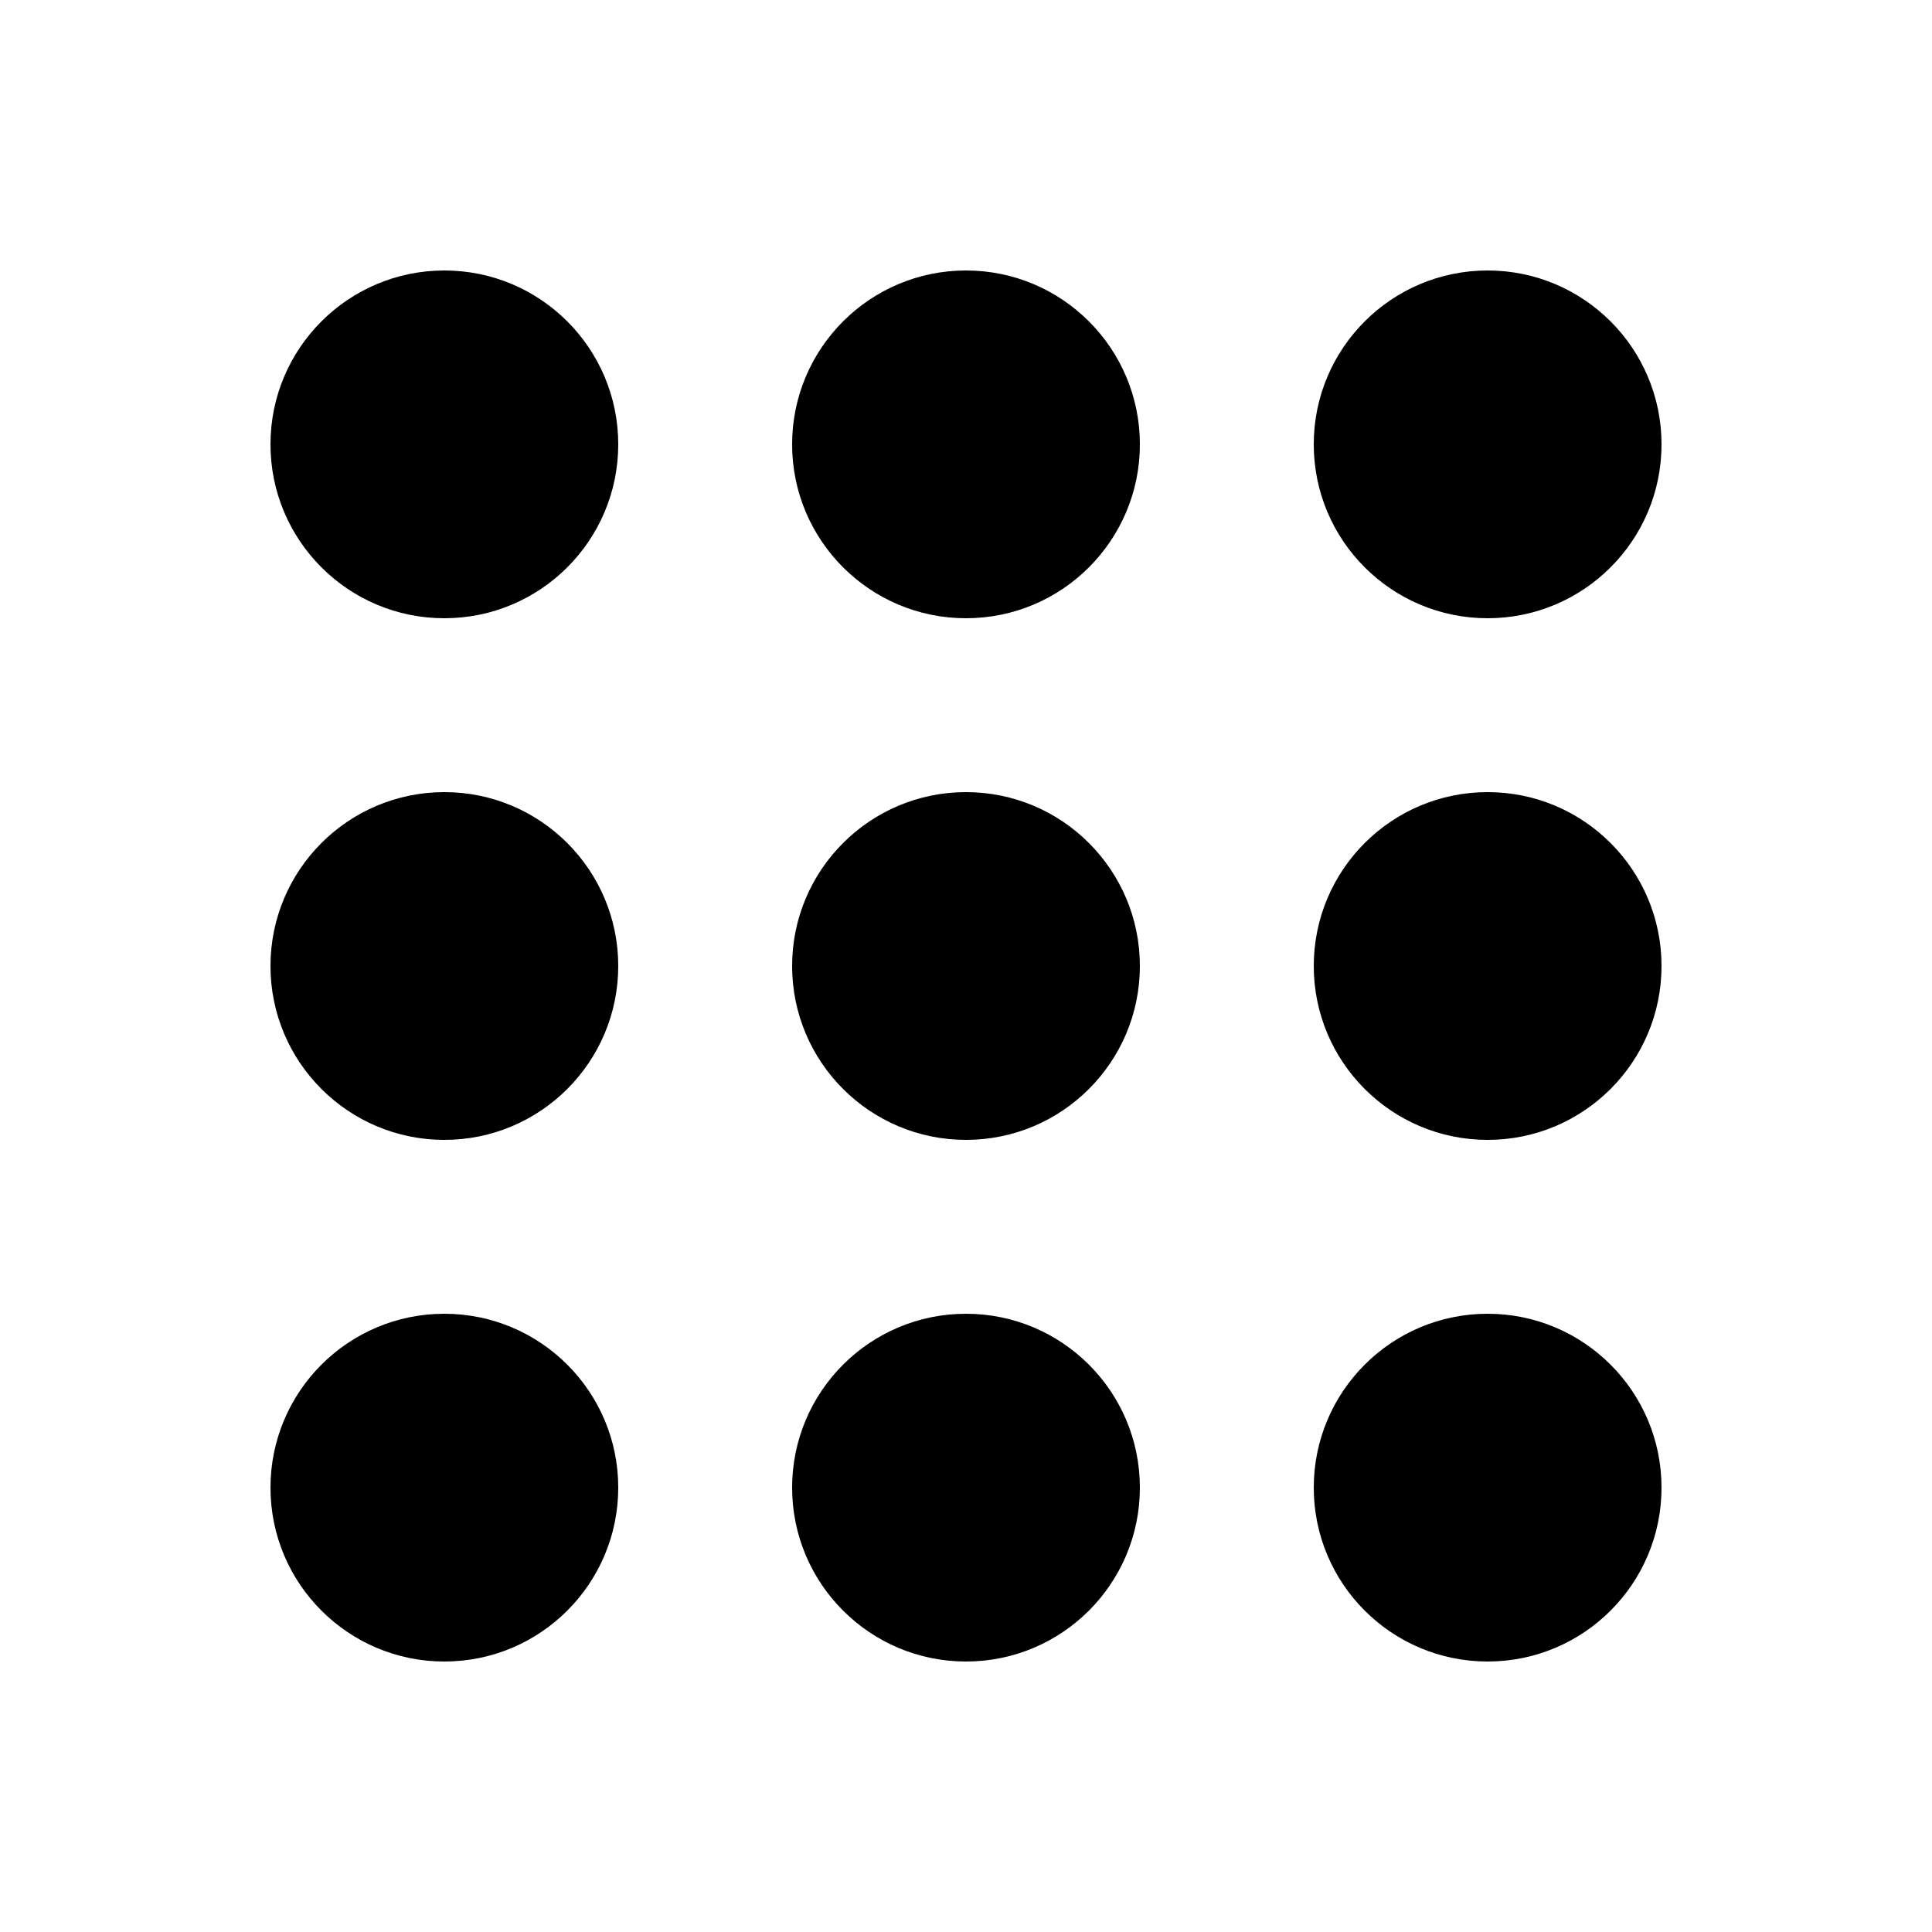
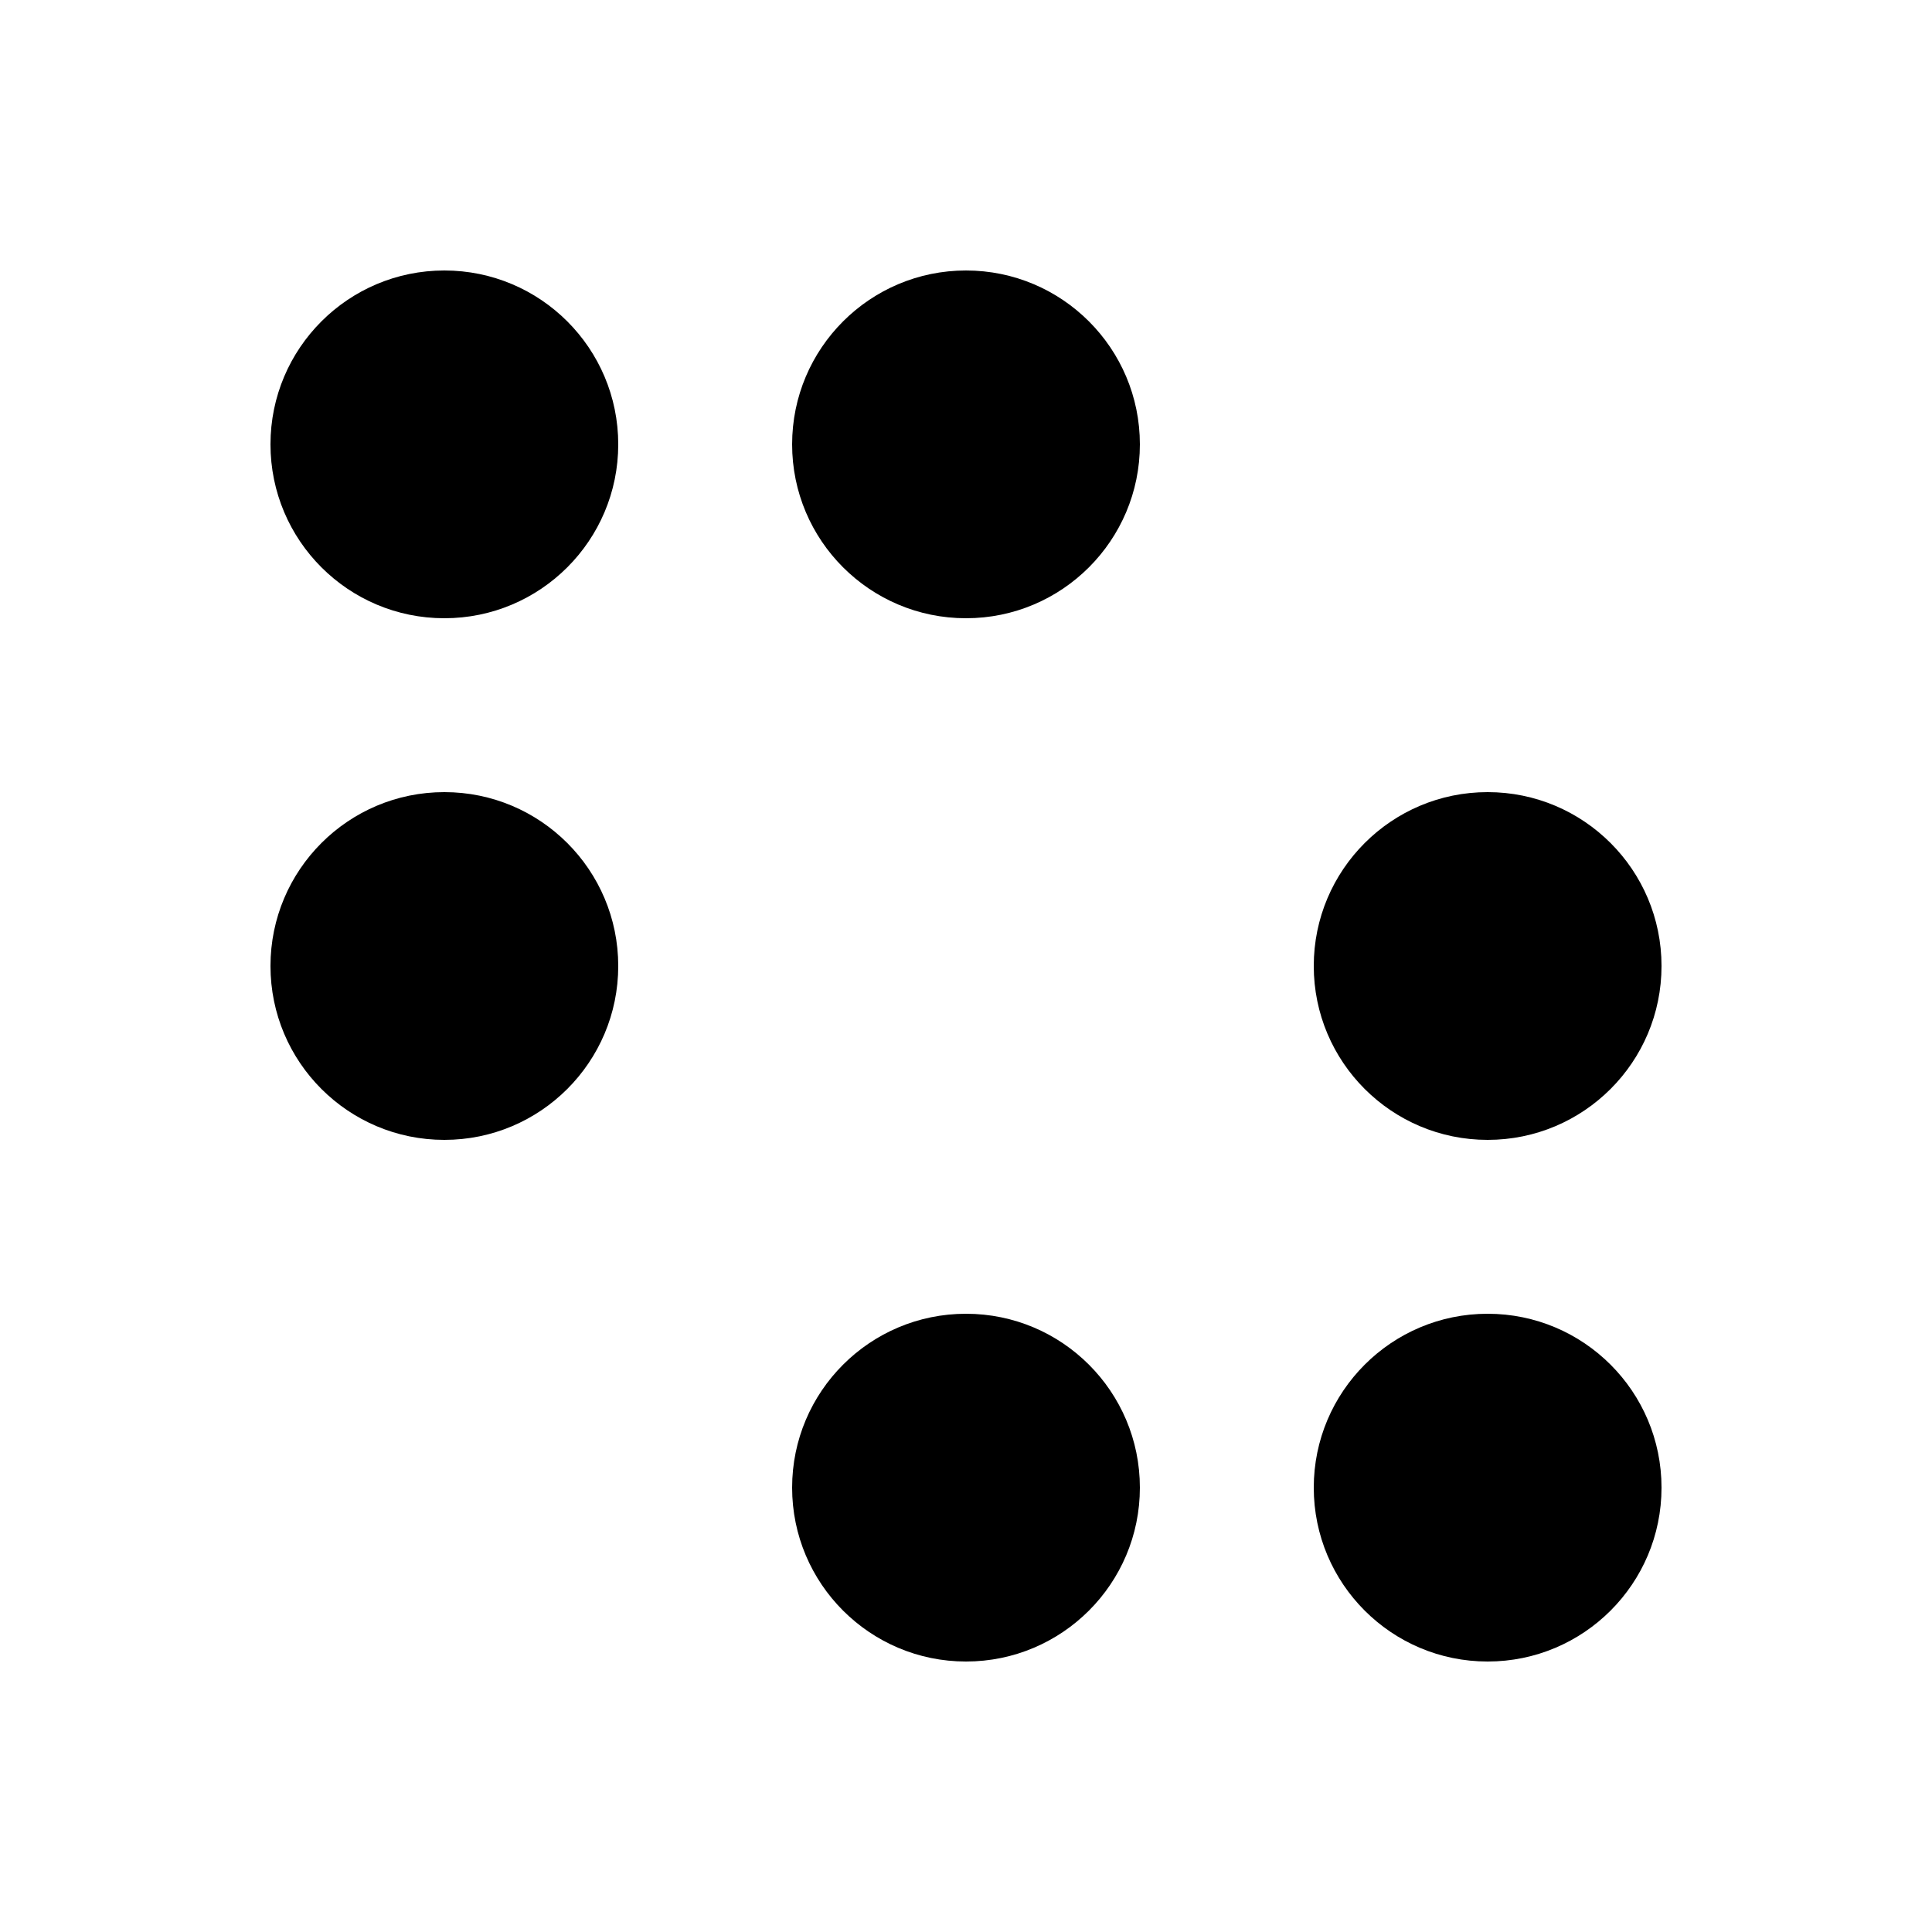
<svg xmlns="http://www.w3.org/2000/svg" width="1200pt" height="1200pt" version="1.1" viewBox="0 0 1200 1200">
  <g>
    <path d="m384 276c0 59.648-48.352 108-108 108s-108-48.352-108-108 48.352-108 108-108 108 48.352 108 108" />
    <path d="m708 276c0 59.648-48.352 108-108 108s-108-48.352-108-108 48.352-108 108-108 108 48.352 108 108" />
    <path d="m384 600c0 59.648-48.352 108-108 108s-108-48.352-108-108 48.352-108 108-108 108 48.352 108 108" />
-     <path d="m708 600c0 59.648-48.352 108-108 108s-108-48.352-108-108 48.352-108 108-108 108 48.352 108 108" />
    <path d="m1032 600c0 59.648-48.352 108-108 108s-108-48.352-108-108 48.352-108 108-108 108 48.352 108 108" />
-     <path d="m384 924c0 59.648-48.352 108-108 108s-108-48.352-108-108 48.352-108 108-108 108 48.352 108 108" />
    <path d="m708 924c0 59.648-48.352 108-108 108s-108-48.352-108-108 48.352-108 108-108 108 48.352 108 108" />
    <path d="m1032 924c0 59.648-48.352 108-108 108s-108-48.352-108-108 48.352-108 108-108 108 48.352 108 108" />
-     <path d="m1032 276c0 59.648-48.352 108-108 108s-108-48.352-108-108 48.352-108 108-108 108 48.352 108 108" />
  </g>
</svg>